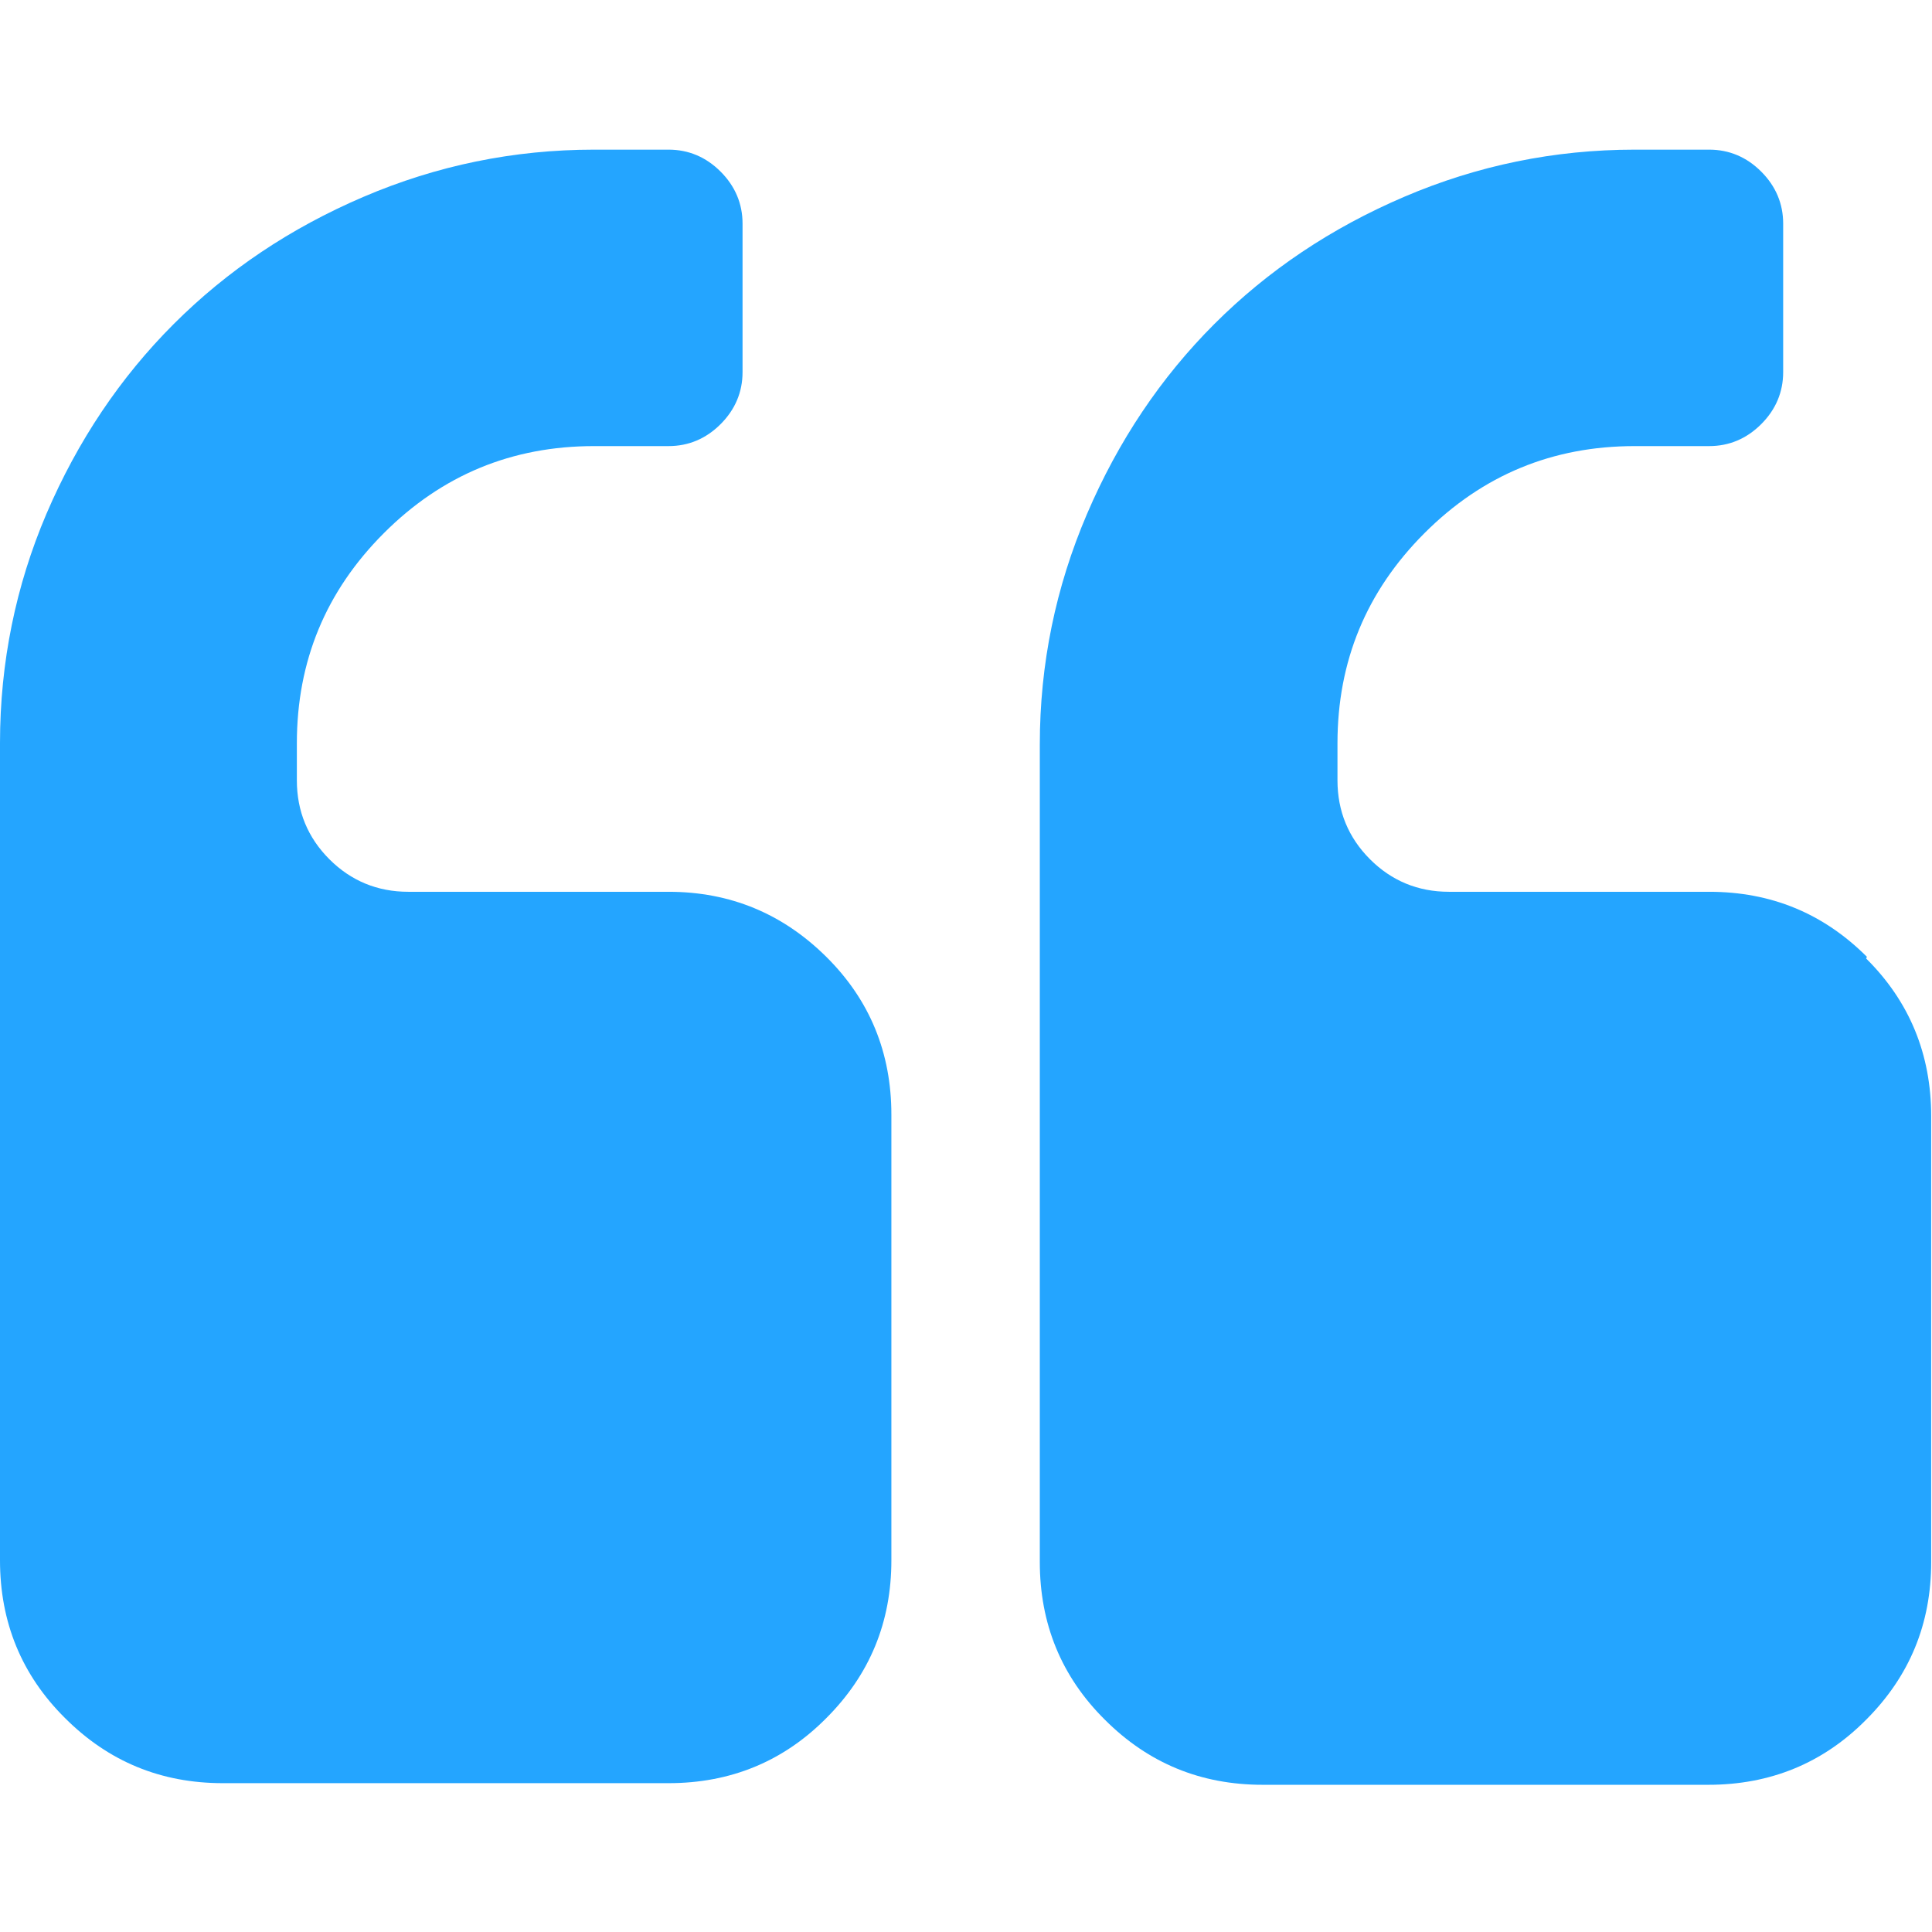
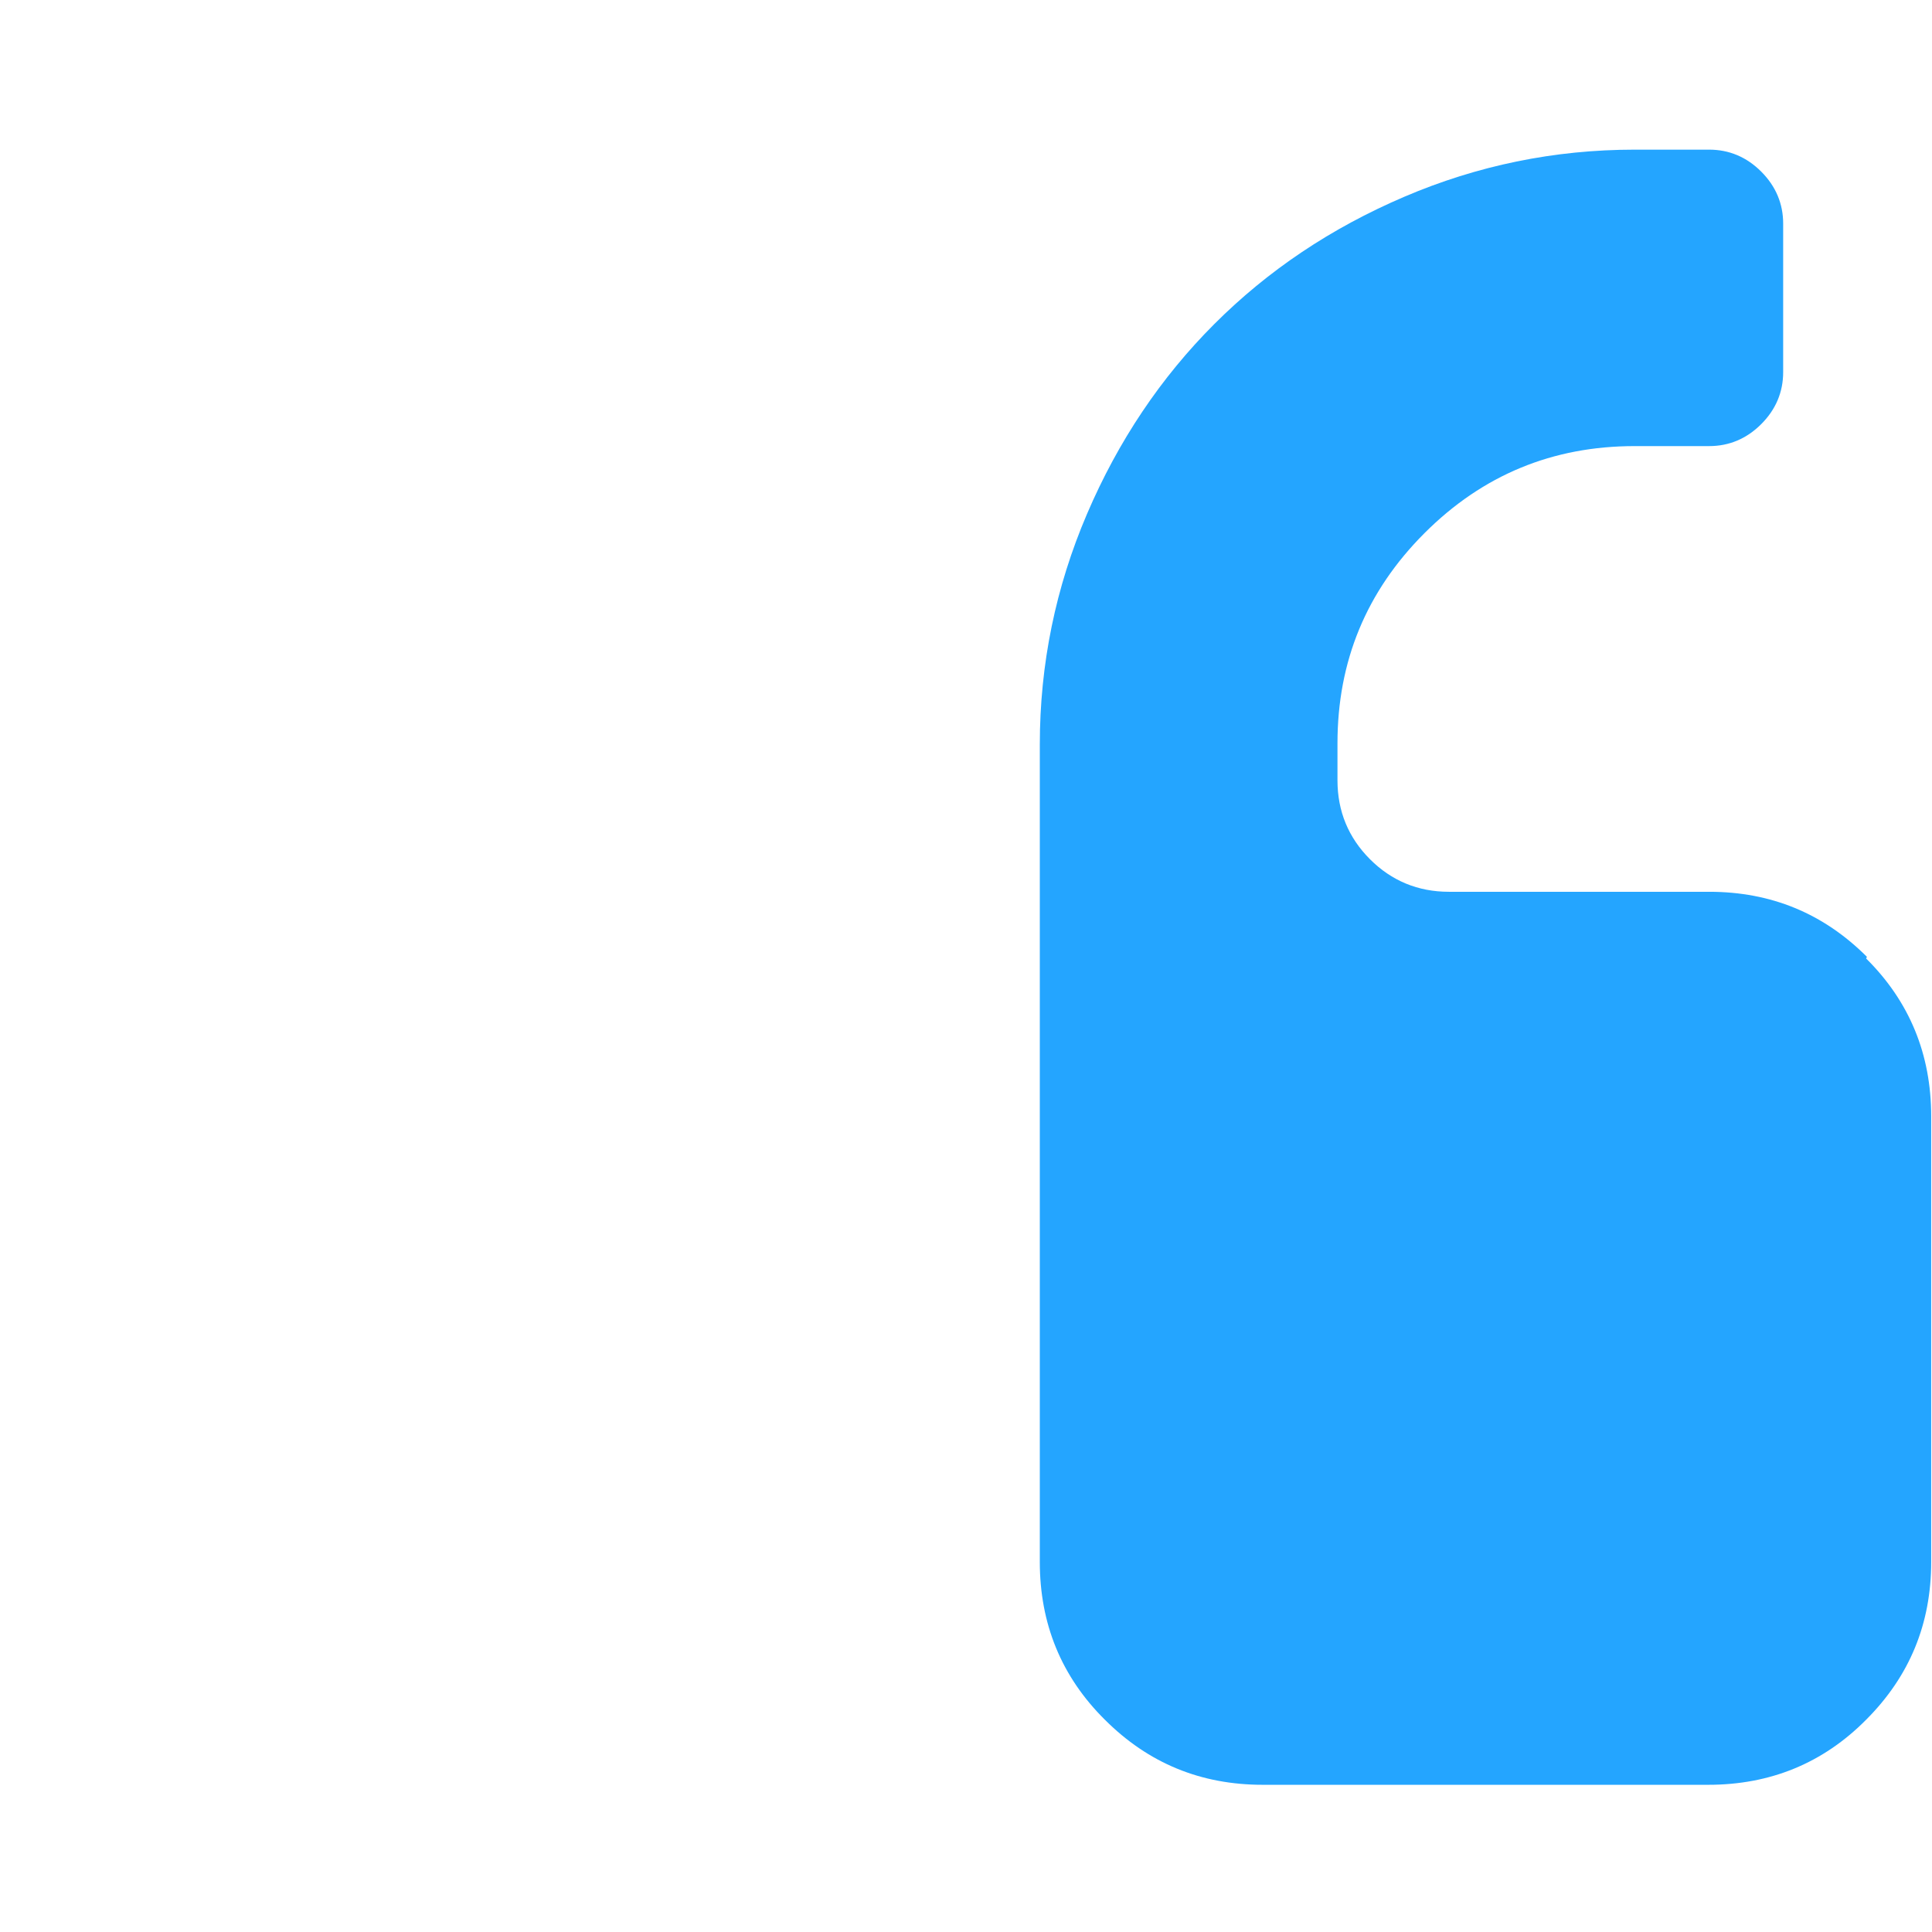
<svg xmlns="http://www.w3.org/2000/svg" id="Capa_1" version="1.1" viewBox="0 0 475.1 475.1">
  <defs>
    <style> .st0 { fill: #24a5ff; } </style>
  </defs>
-   <path class="st0" d="M164.4,219.3h-64c-7.6,0-14.1-2.7-19.4-8-5.3-5.3-8-11.8-8-19.4v-9.1c0-20.2,7.1-37.4,21.4-51.7,14.3-14.3,31.5-21.4,51.7-21.4h18.3c4.9,0,9.2-1.8,12.8-5.4,3.6-3.6,5.4-7.9,5.4-12.8v-36.5c0-4.9-1.8-9.2-5.4-12.8-3.6-3.6-7.9-5.4-12.8-5.4h-18.3c-19.8,0-38.7,3.9-56.7,11.6-18,7.7-33.5,18.1-46.7,31.3-13.1,13.1-23.6,28.7-31.3,46.7C3.9,144,0,162.9,0,182.7v201c0,15.2,5.3,28.2,16,38.8,10.7,10.7,23.6,16,38.8,16h109.6c15.2,0,28.2-5.3,38.8-16,10.7-10.7,16-23.6,16-38.8v-109.6c0-15.2-5.3-28.2-16-38.8s-23.6-16-38.8-16Z" />
  <path class="st0" d="M459.1,235.3c-10.7-10.7-23.6-16-38.8-16h-64c-7.6,0-14.1-2.7-19.4-8-5.3-5.3-8-11.8-8-19.4v-9.1c0-20.2,7.1-37.4,21.4-51.7,14.3-14.3,31.5-21.4,51.7-21.4h18.3c4.9,0,9.2-1.8,12.8-5.4,3.6-3.6,5.4-7.9,5.4-12.8v-36.5c0-4.9-1.8-9.2-5.4-12.8-3.6-3.6-7.9-5.4-12.8-5.4h-18.3c-19.8,0-38.7,3.9-56.7,11.6-18,7.7-33.5,18.1-46.7,31.3-13.1,13.1-23.6,28.7-31.3,46.7-7.7,18-11.6,36.9-11.6,56.7v201c0,15.2,5.3,28.2,16,38.8,10.7,10.7,23.6,16,38.8,16h109.6c15.2,0,28.2-5.3,38.8-16,10.7-10.7,16-23.6,16-38.8v-109.6c0-15.2-5.3-28.2-16-38.8Z" />
</svg>